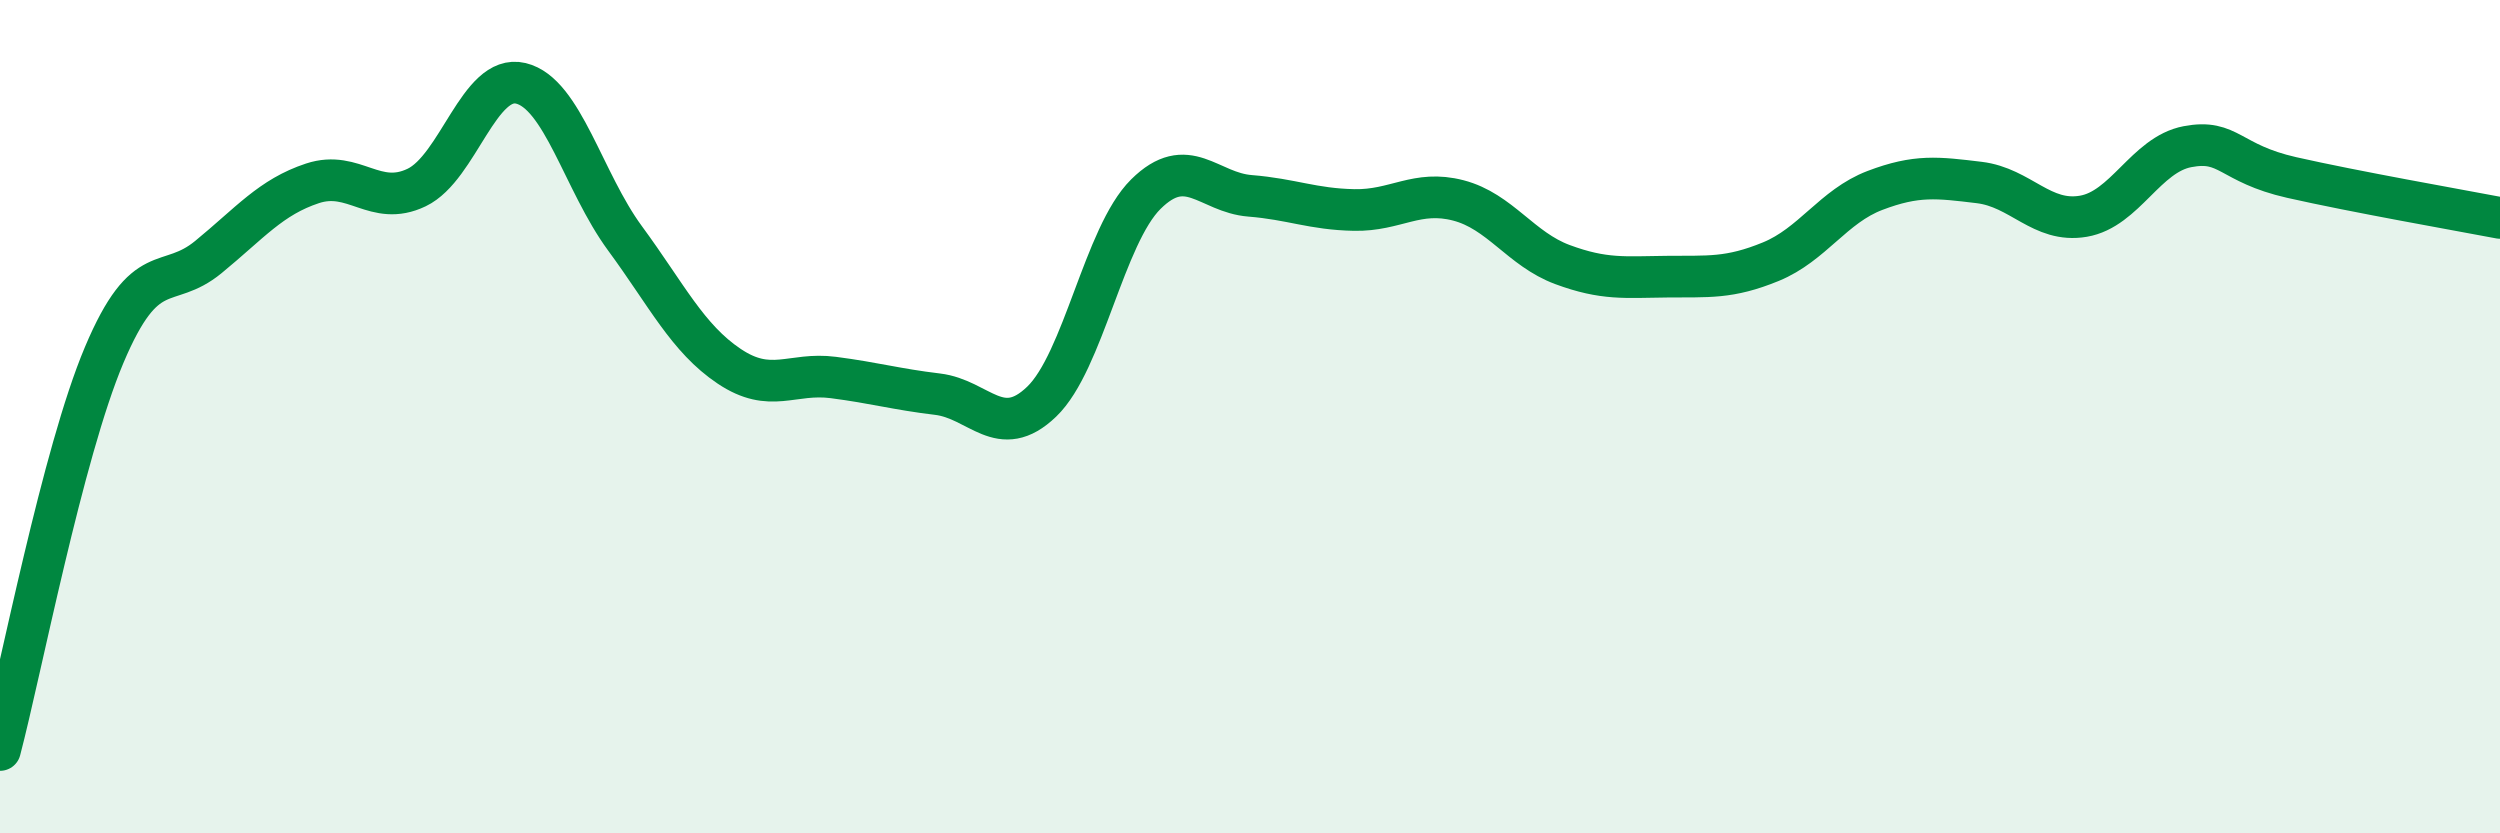
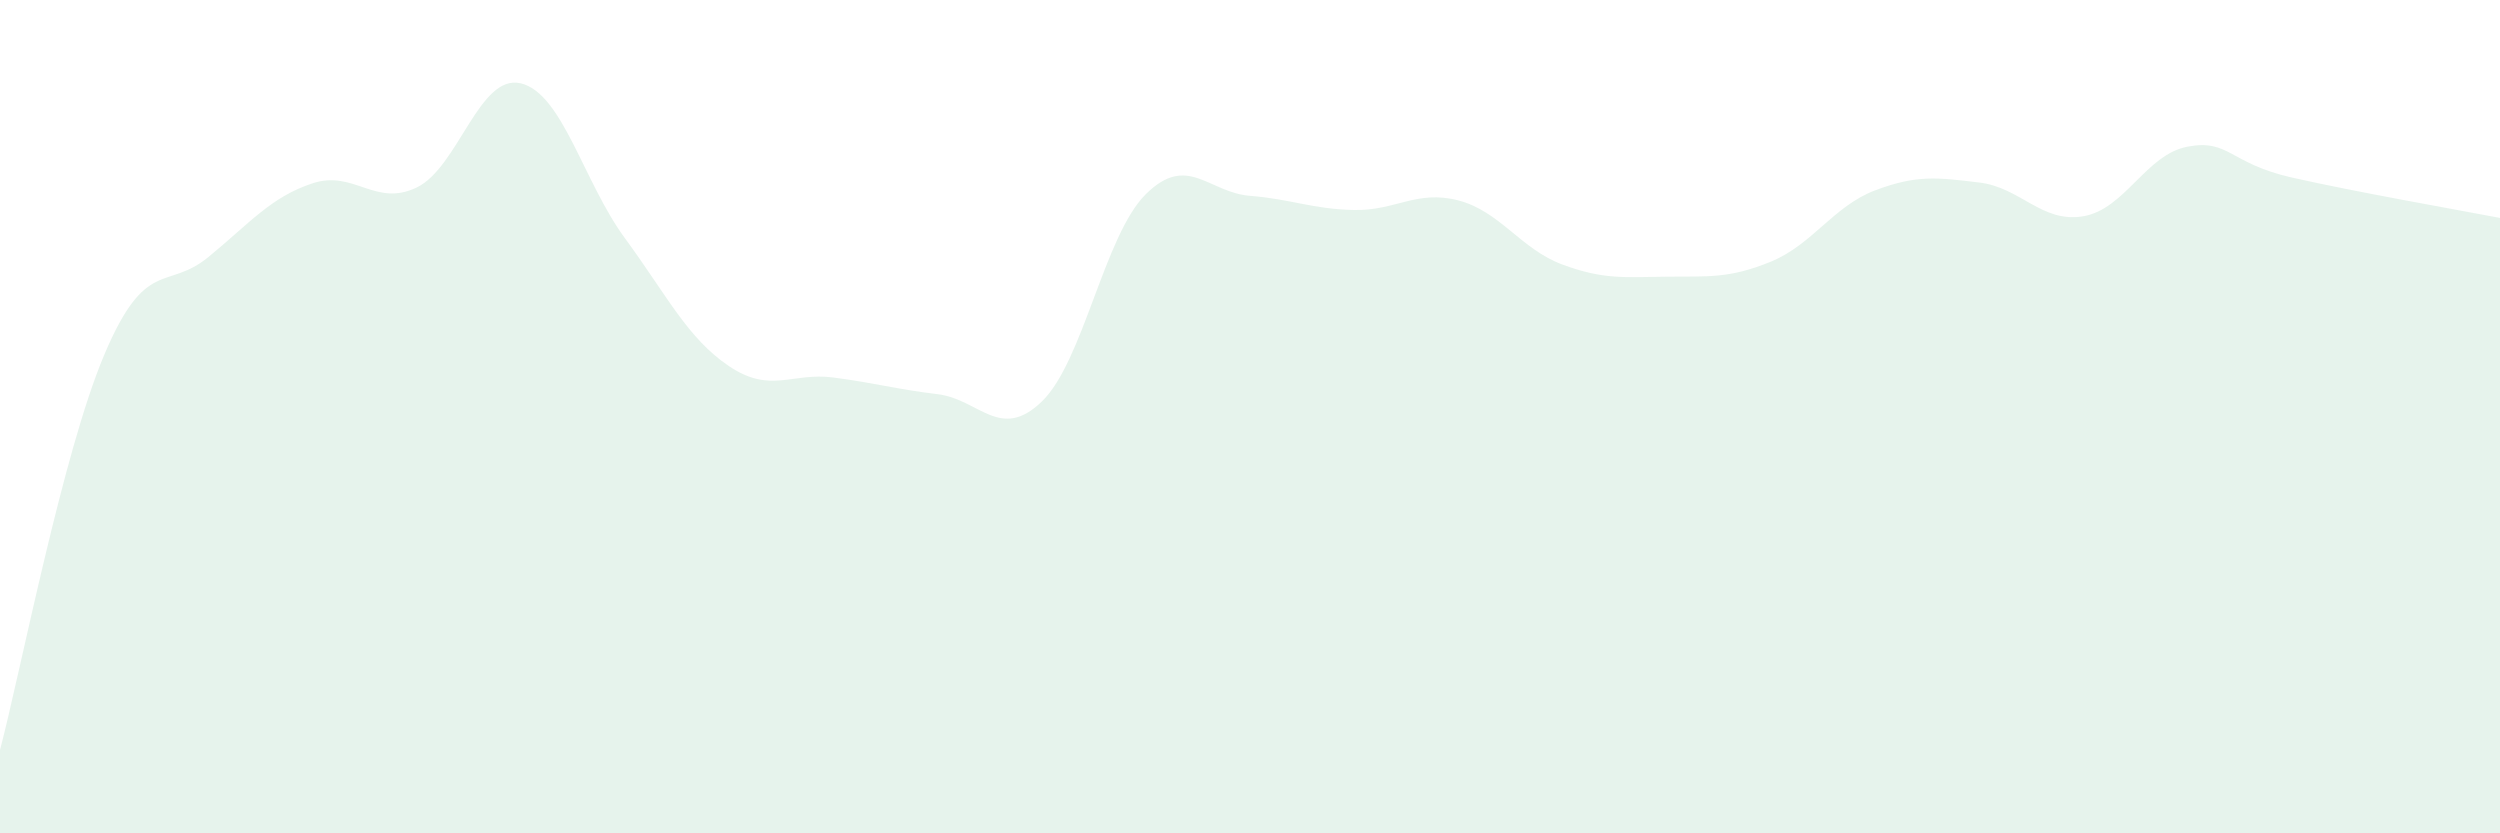
<svg xmlns="http://www.w3.org/2000/svg" width="60" height="20" viewBox="0 0 60 20">
  <path d="M 0,18 C 0.5,16.1 1.5,10.89 2.5,8.52 C 3.5,6.15 4,6.99 5,6.17 C 6,5.35 6.5,4.73 7.5,4.4 C 8.5,4.07 9,4.98 10,4.5 C 11,4.02 11.5,1.76 12.5,2 C 13.5,2.24 14,4.36 15,5.72 C 16,7.08 16.5,8.12 17.5,8.79 C 18.5,9.46 19,8.93 20,9.06 C 21,9.19 21.5,9.34 22.5,9.46 C 23.5,9.58 24,10.6 25,9.64 C 26,8.68 26.5,5.65 27.5,4.66 C 28.5,3.67 29,4.62 30,4.7 C 31,4.78 31.5,5.02 32.5,5.04 C 33.5,5.06 34,4.55 35,4.81 C 36,5.07 36.5,5.98 37.5,6.35 C 38.5,6.72 39,6.65 40,6.64 C 41,6.63 41.5,6.69 42.5,6.28 C 43.5,5.87 44,4.95 45,4.57 C 46,4.19 46.5,4.26 47.5,4.38 C 48.5,4.5 49,5.36 50,5.19 C 51,5.02 51.5,3.71 52.5,3.52 C 53.5,3.33 53.5,3.92 55,4.26 C 56.5,4.6 59,5.04 60,5.23L60 20L0 20Z" fill="#008740" opacity="0.1" stroke-linecap="round" stroke-linejoin="round" />
-   <path d="M 0,18 C 0.5,16.1 1.5,10.89 2.5,8.52 C 3.5,6.15 4,6.99 5,6.17 C 6,5.35 6.5,4.73 7.5,4.4 C 8.5,4.07 9,4.98 10,4.5 C 11,4.02 11.5,1.76 12.5,2 C 13.5,2.24 14,4.36 15,5.72 C 16,7.08 16.5,8.12 17.5,8.79 C 18.5,9.46 19,8.93 20,9.06 C 21,9.19 21.5,9.34 22.5,9.46 C 23.5,9.58 24,10.6 25,9.64 C 26,8.68 26.5,5.65 27.5,4.66 C 28.5,3.67 29,4.62 30,4.7 C 31,4.78 31.5,5.02 32.5,5.04 C 33.5,5.06 34,4.55 35,4.81 C 36,5.07 36.5,5.98 37.5,6.35 C 38.5,6.72 39,6.65 40,6.64 C 41,6.63 41.5,6.69 42.5,6.28 C 43.5,5.87 44,4.95 45,4.57 C 46,4.19 46.5,4.26 47.5,4.38 C 48.5,4.5 49,5.36 50,5.19 C 51,5.02 51.5,3.71 52.5,3.52 C 53.5,3.33 53.5,3.92 55,4.26 C 56.5,4.6 59,5.04 60,5.23" stroke="#008740" stroke-width="1" fill="none" stroke-linecap="round" stroke-linejoin="round" />
</svg>